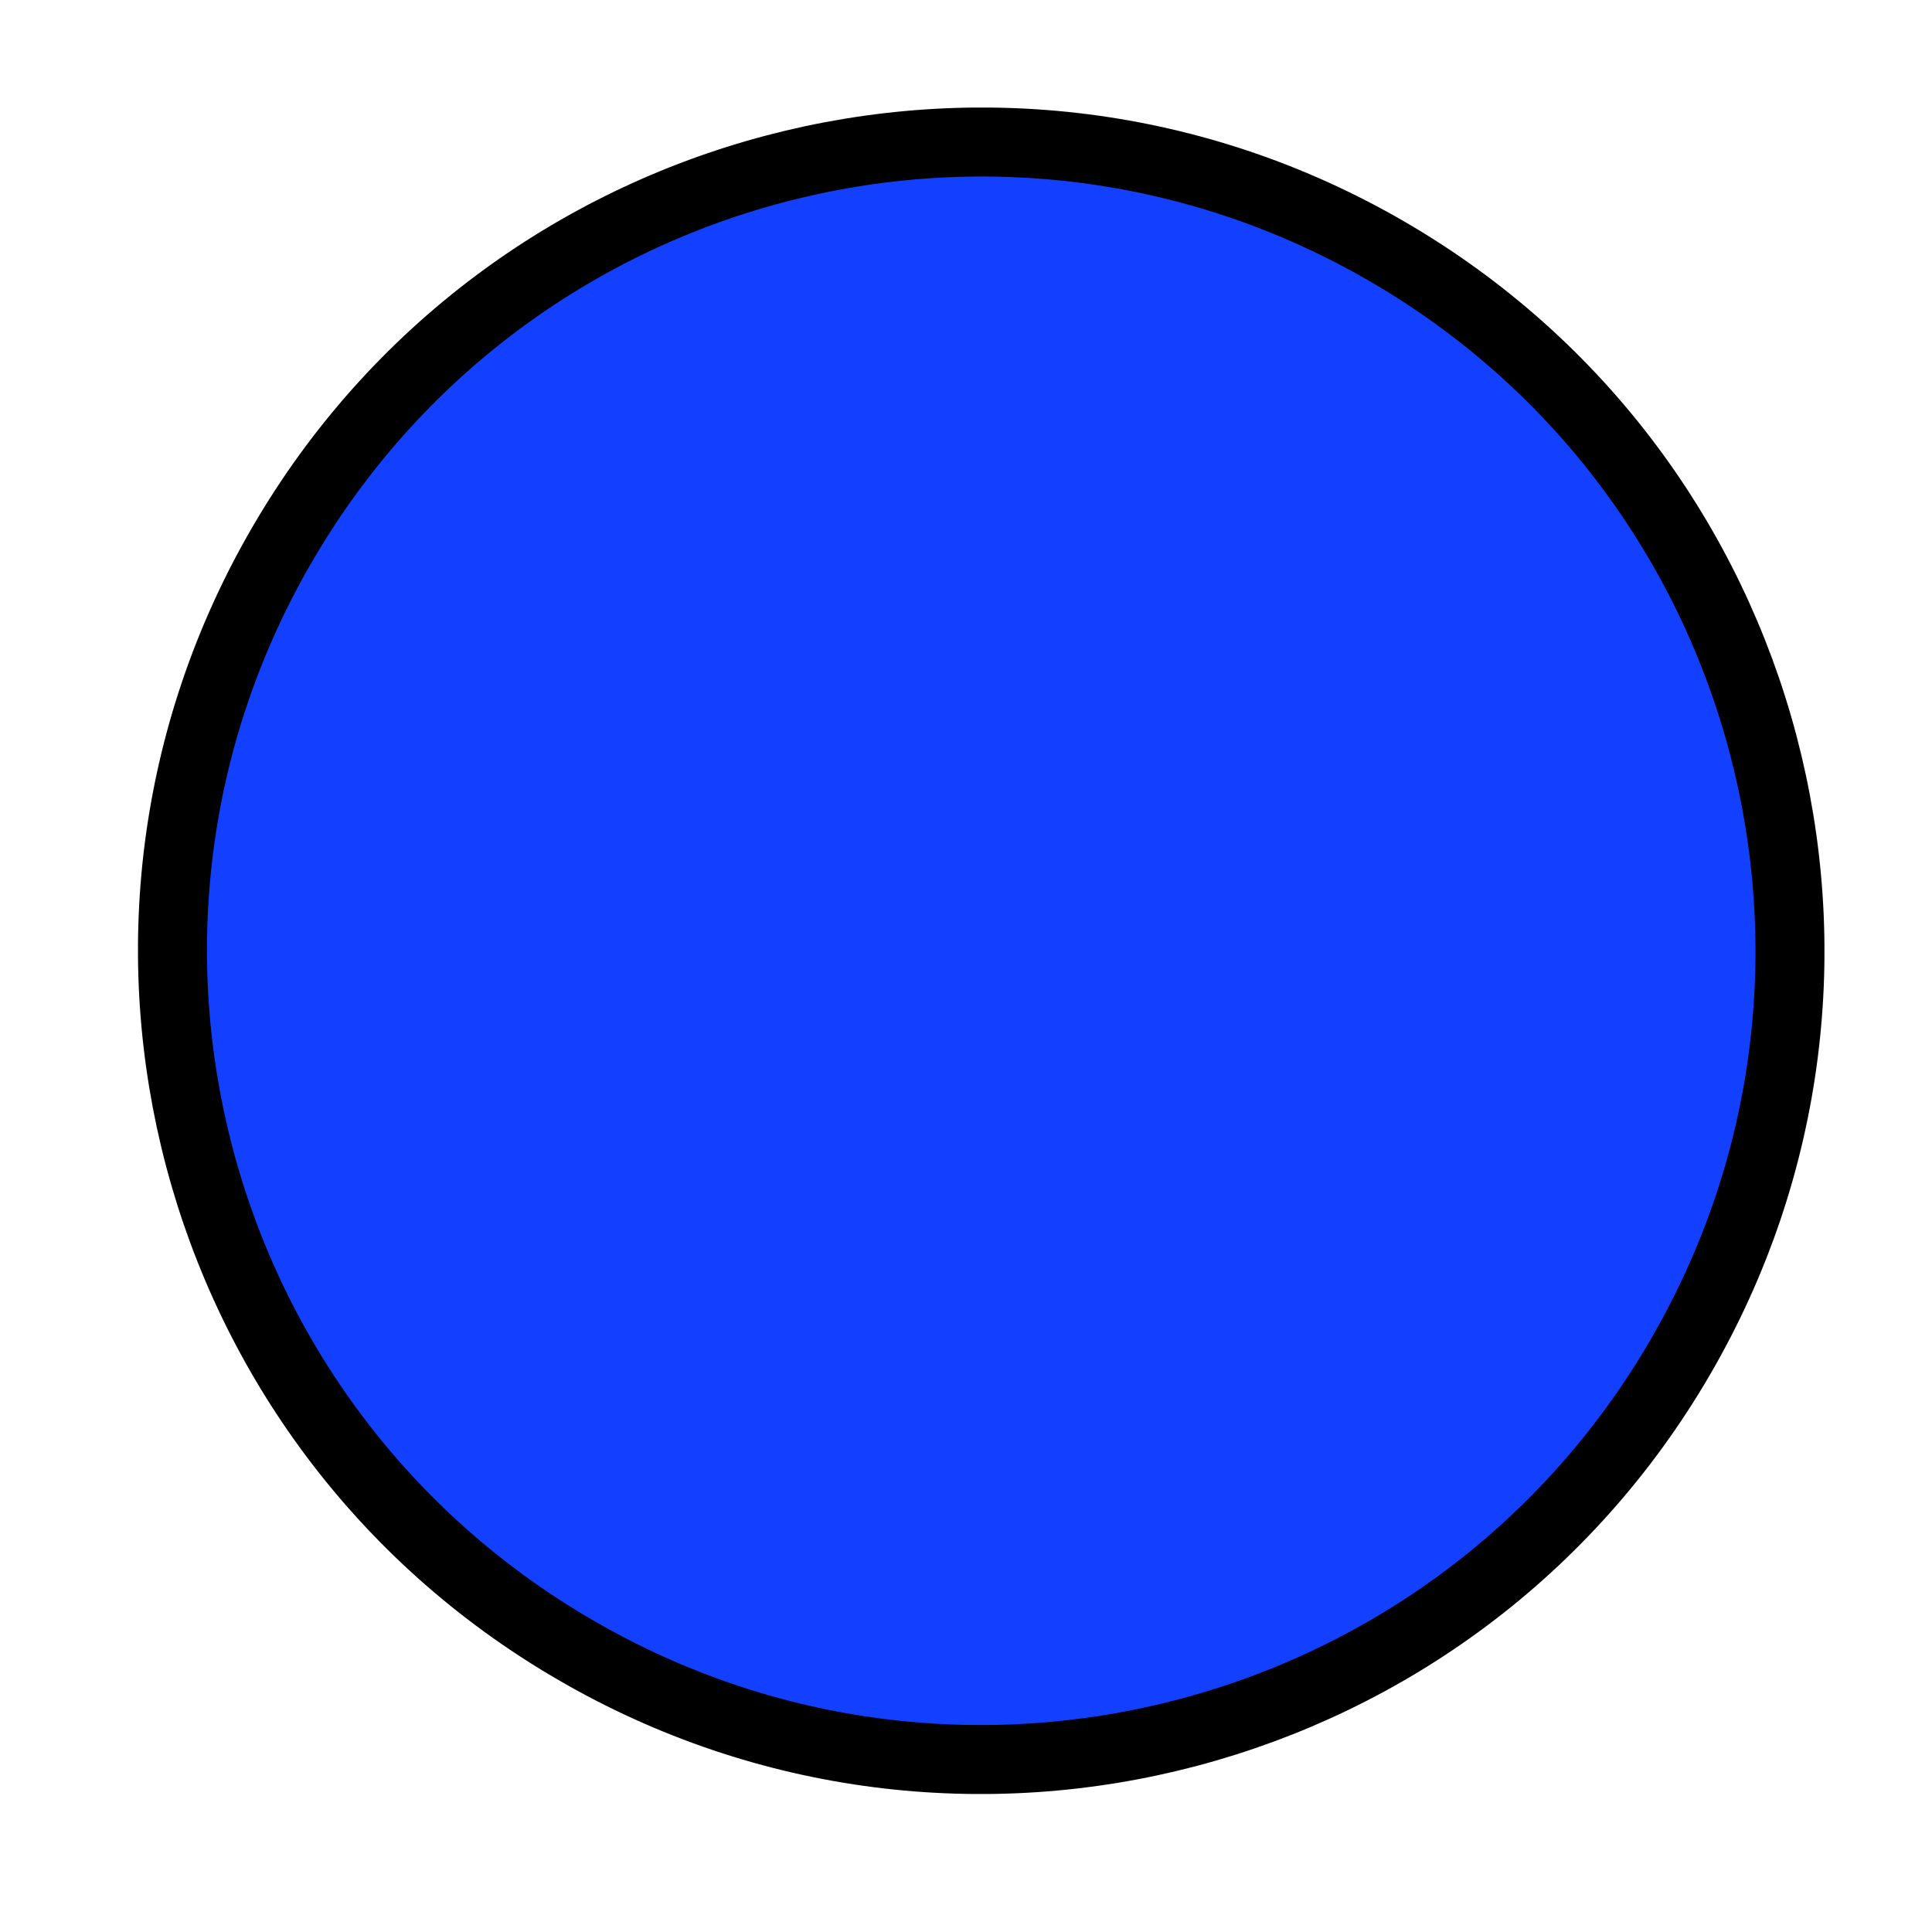
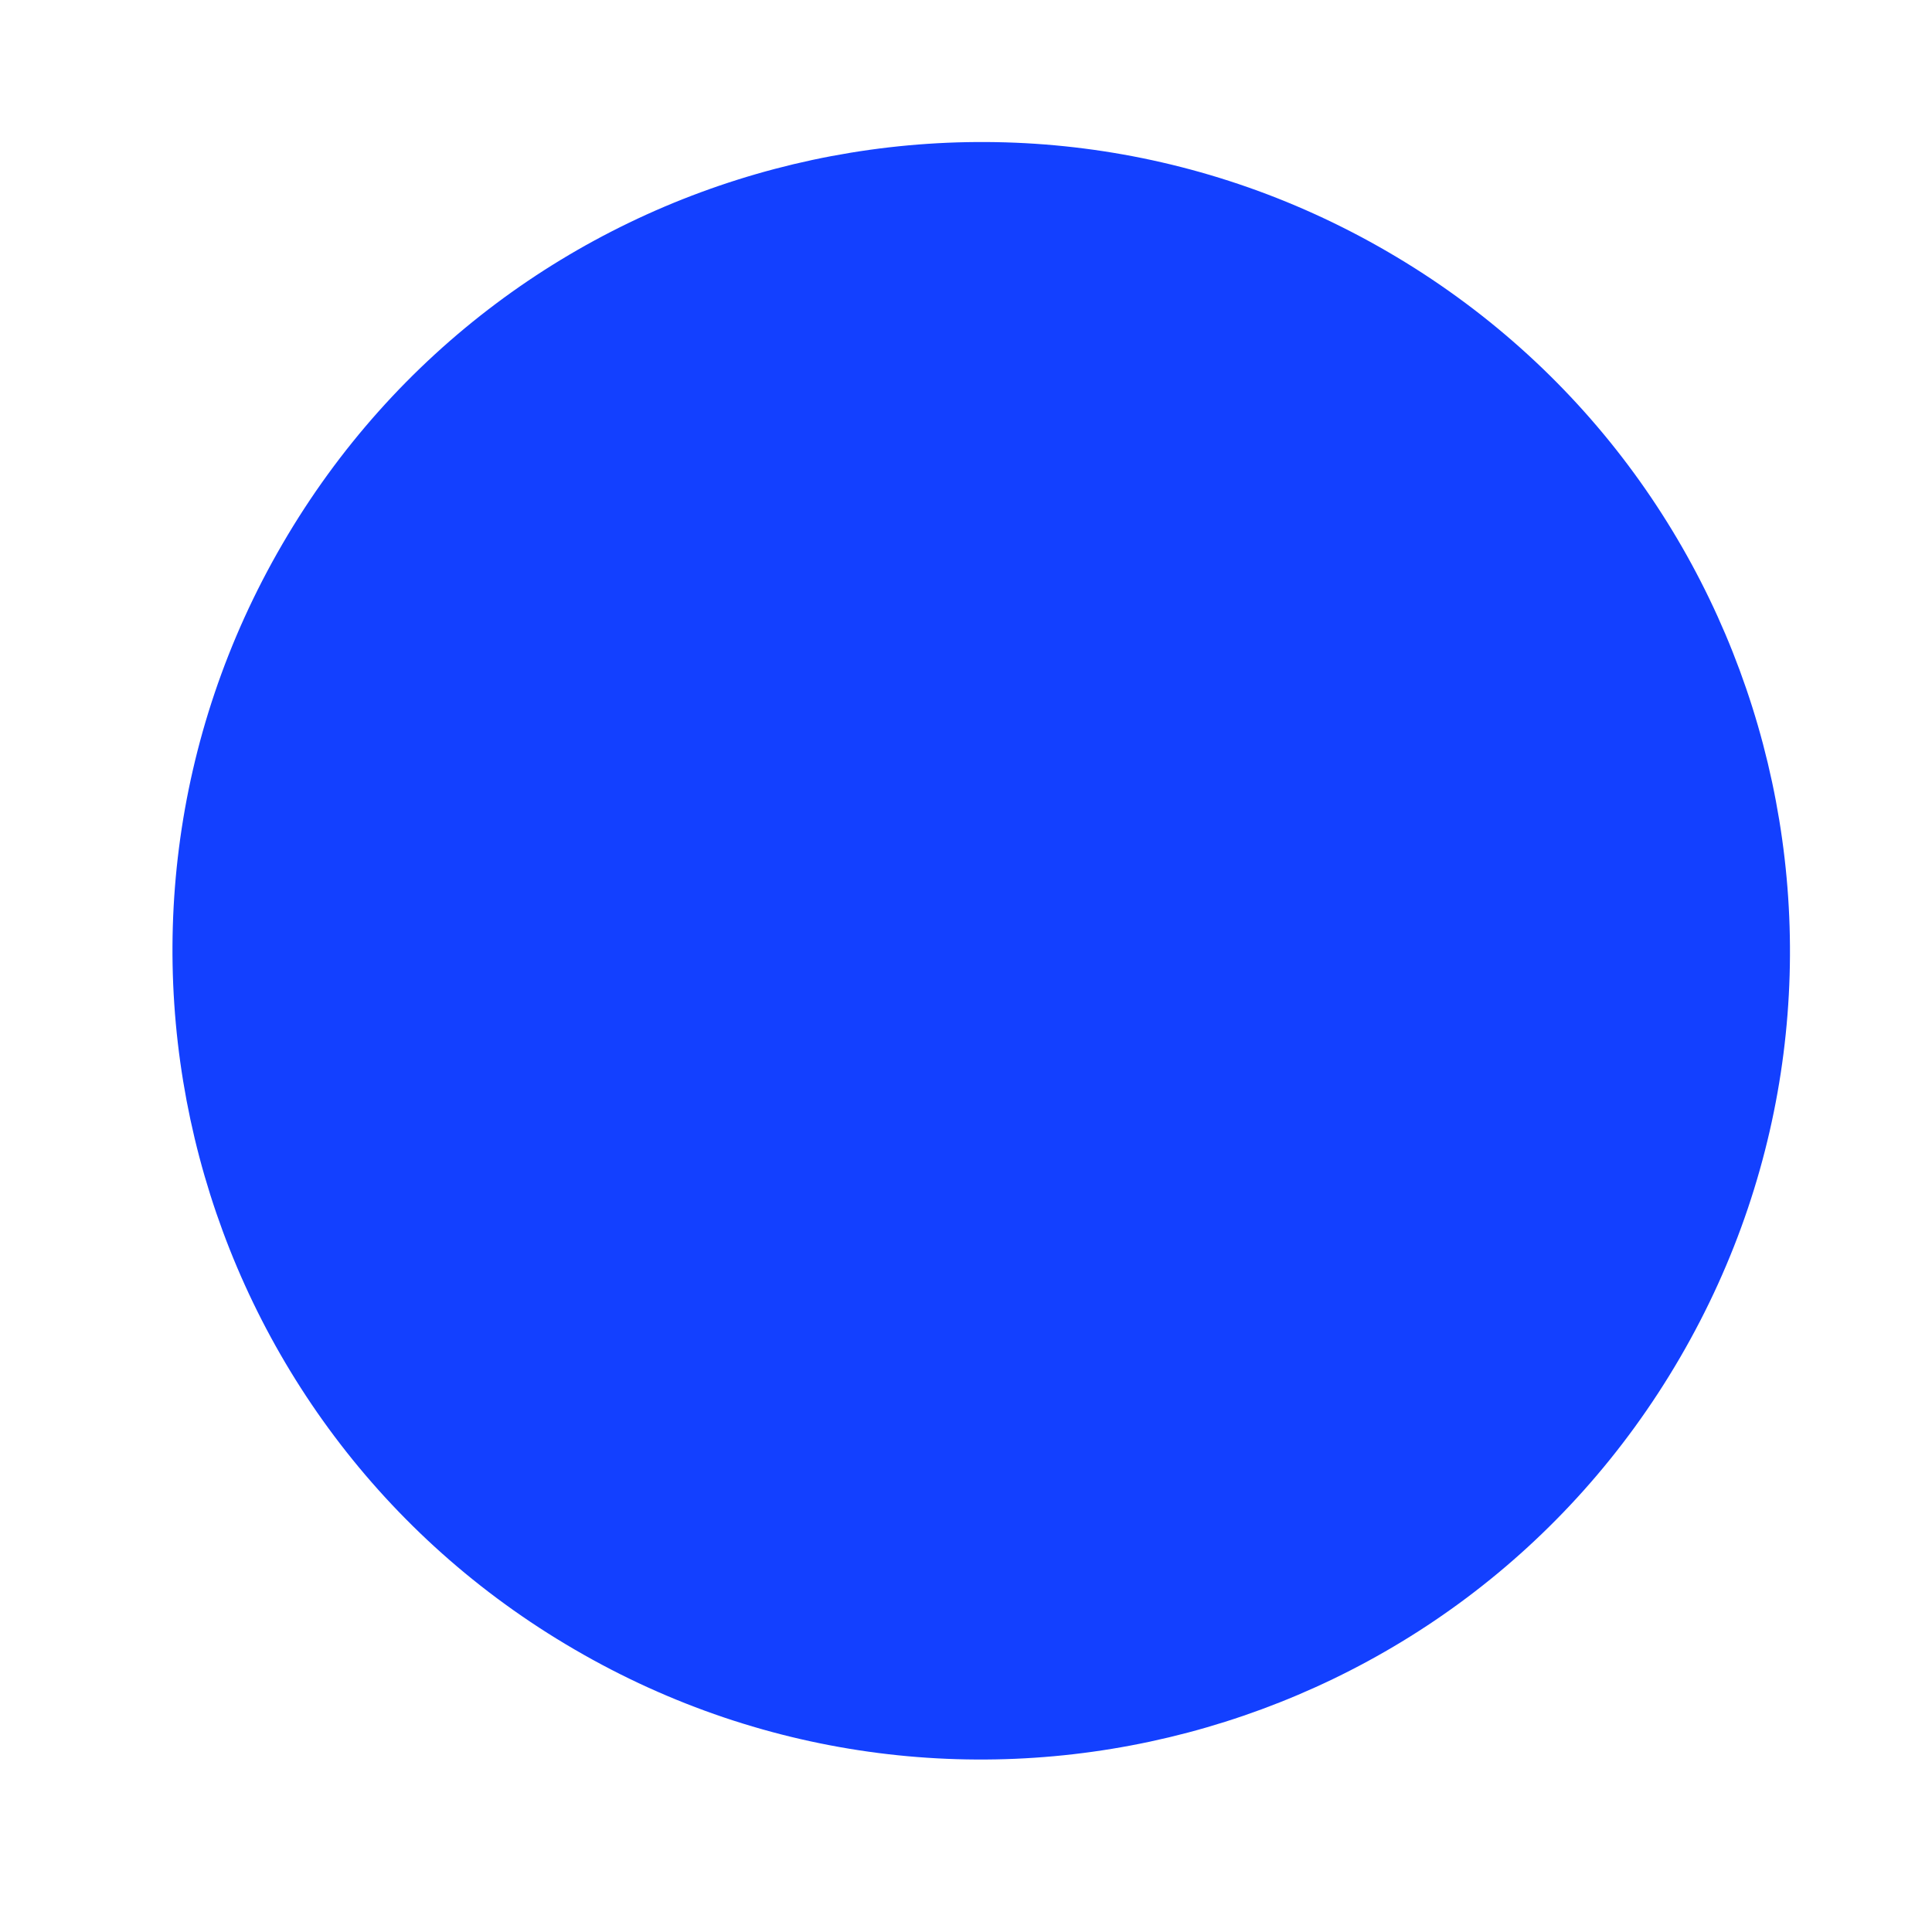
<svg xmlns="http://www.w3.org/2000/svg" width="39px" height="39px" viewBox="-1 -1 28 28">
  <title>generated by pstoedit</title>
  <g xml:space="preserve">
    <clipPath id="clippath1">
      <path d="M 1 0.559 L 1 25 L 25.441 25 L 25.441 0.559 Z" style="clip-rule:nonzero" />
    </clipPath>
    <g style="clip-path:url(#clippath1)">
      <g fill="#1340ff" fill-rule="nonzero" stroke-width="0" stroke-linejoin="miter" stroke-linecap="butt" stroke-miterlimit="10">
        <path d="M 19.117 2.652 C 13.523 -0.605 6.348 1.289 3.094 6.883 C -0.164 12.477 1.73 19.652 7.328 22.906 C 12.918 26.164 20.094 24.27 23.348 18.676 C 26.605 13.082 24.711 5.906 19.117 2.652" />
      </g>
      <g stroke="#000000" fill="none" stroke-width="1" stroke-linejoin="miter" stroke-linecap="butt" stroke-miterlimit="10">
-         <path d="M 19.117 2.652 C 13.523 -0.605 6.348 1.289 3.094 6.883 C -0.164 12.477 1.73 19.652 7.328 22.906 C 12.918 26.164 20.094 24.27 23.348 18.676 C 26.605 13.082 24.711 5.906 19.117 2.652" />
-       </g>
+         </g>
    </g>
  </g>
</svg>